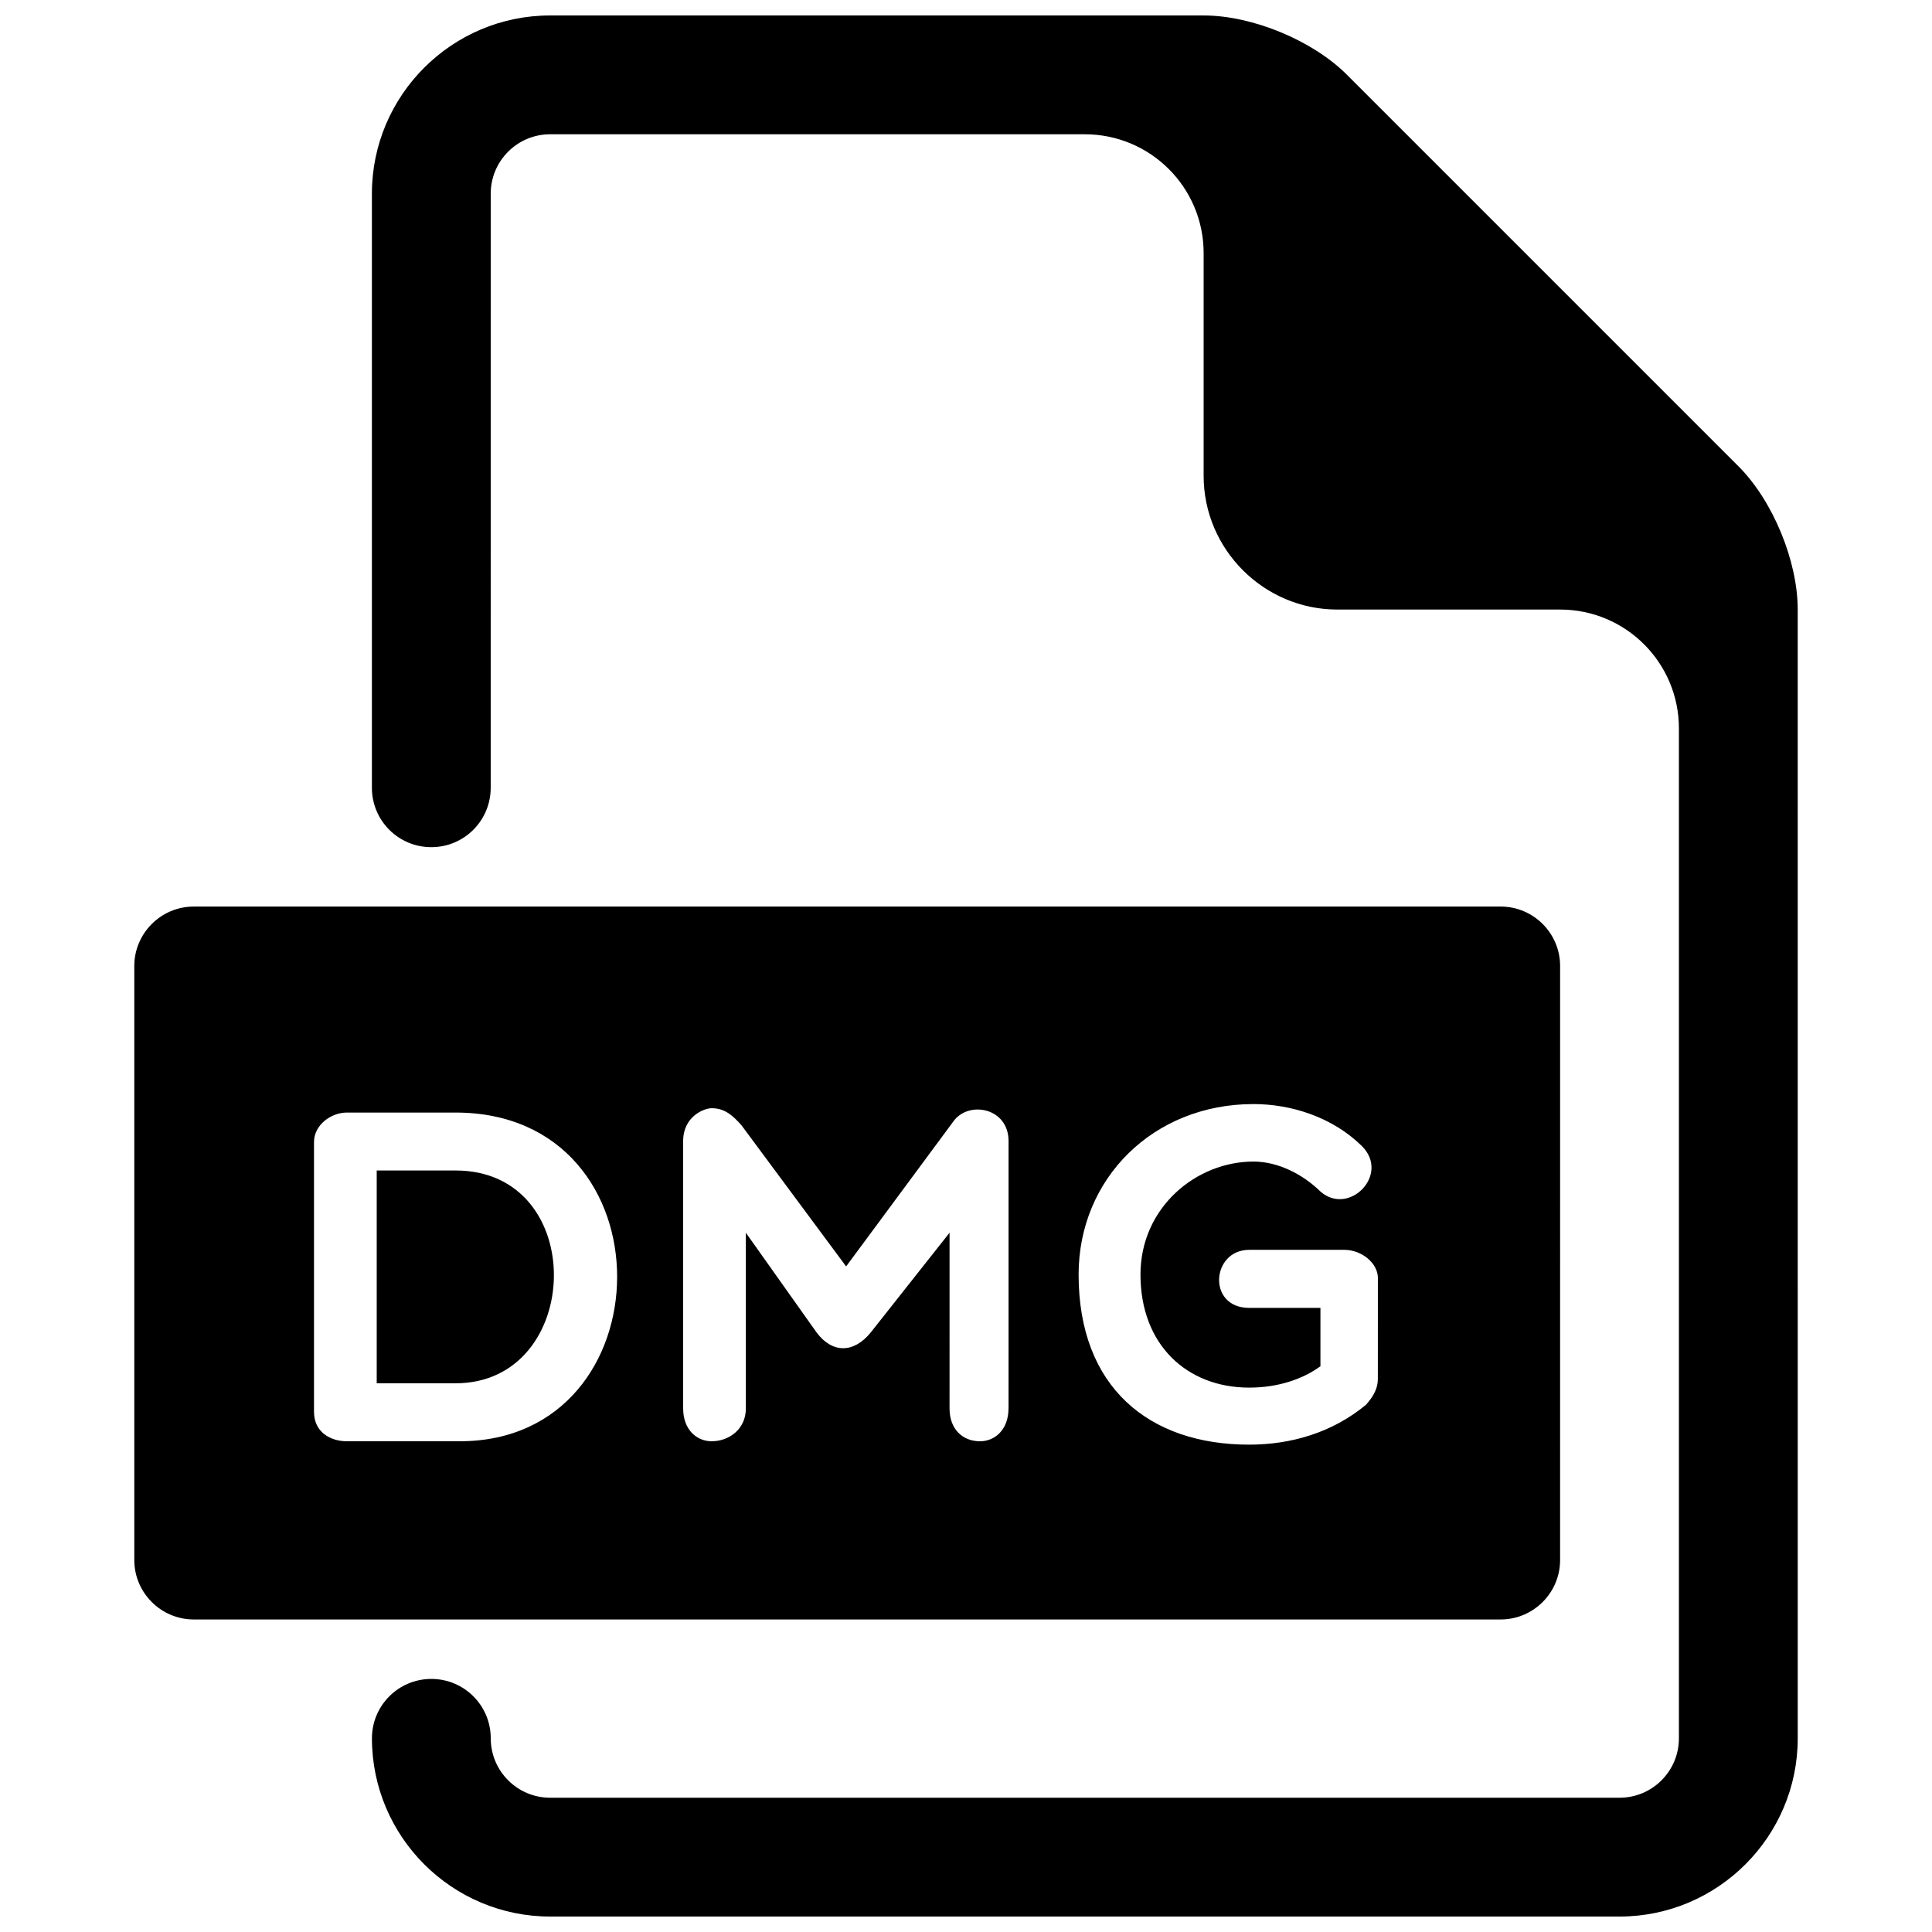
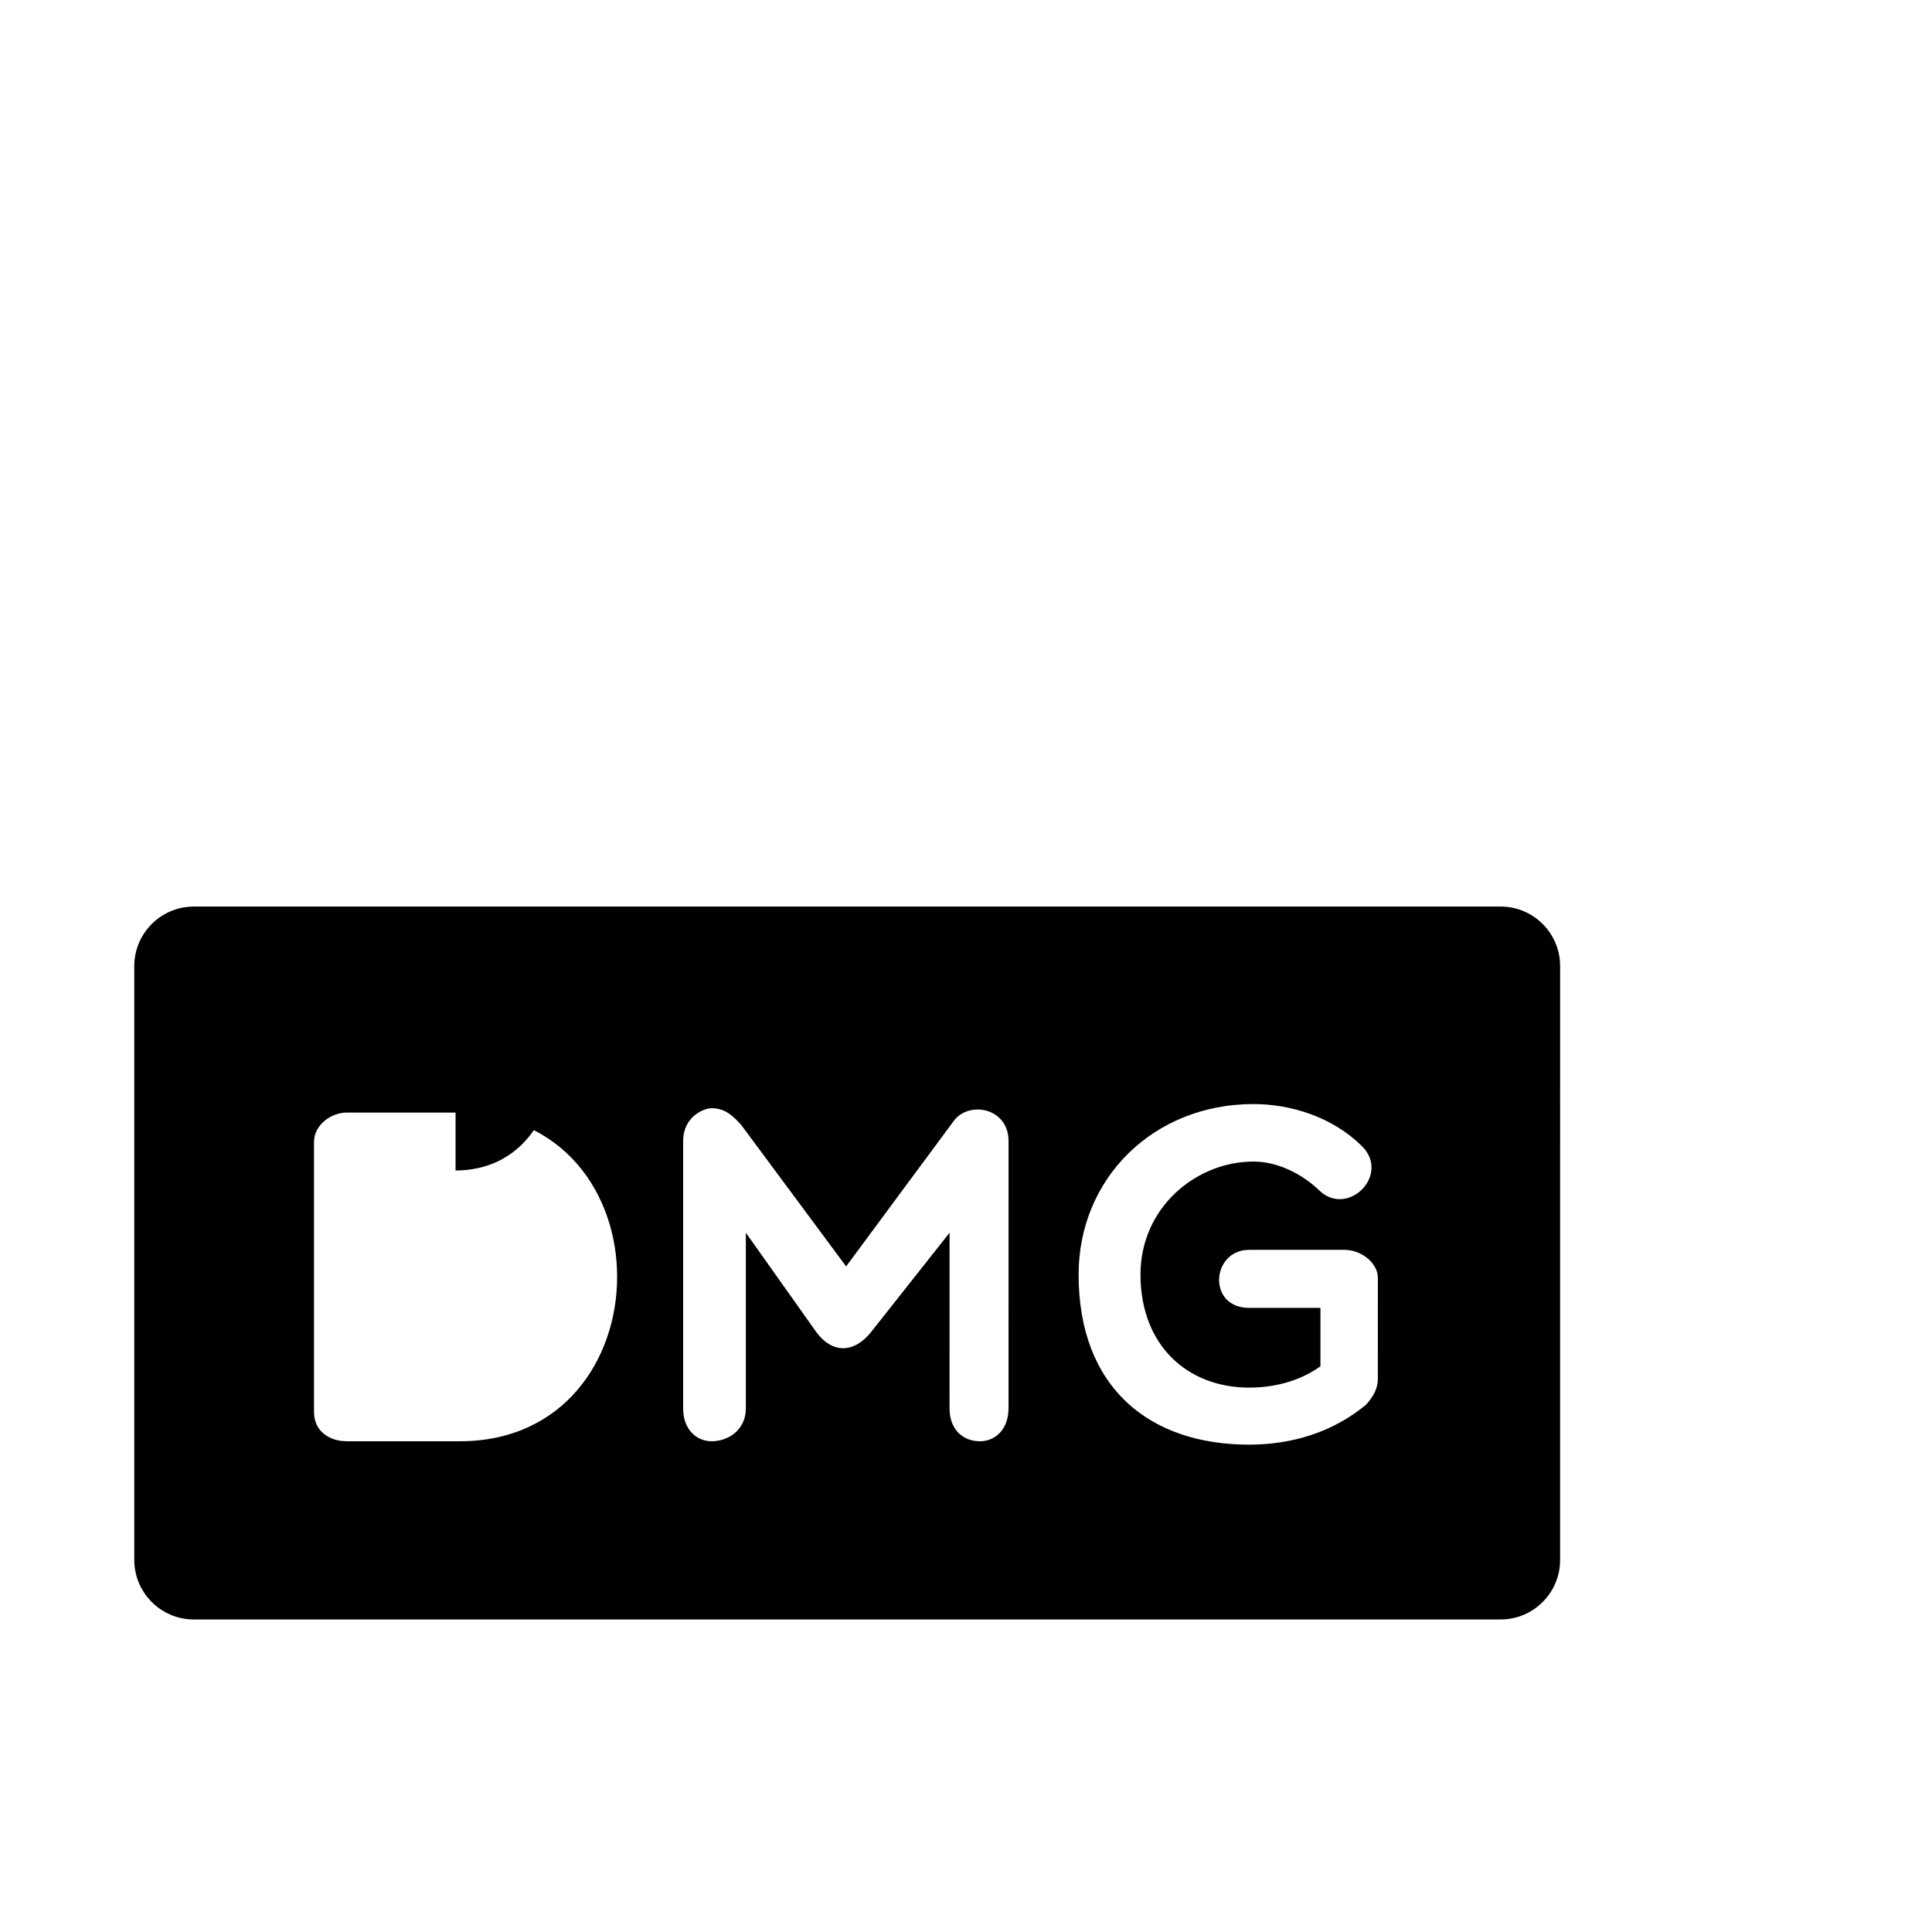
<svg xmlns="http://www.w3.org/2000/svg" width="800px" height="800px" version="1.1" viewBox="144 144 512 512">
  <defs>
    <clipPath id="a">
-       <path d="m242 148.09h379v503.81h-379z" />
-     </clipPath>
+       </clipPath>
  </defs>
-   <path d="m264.73 454.19h-20.895v56.395h20.891c33.996 0 35.504-56.395 0.004-56.395z" />
+   <path d="m264.73 454.19h-20.895h20.891c33.996 0 35.504-56.395 0.004-56.395z" />
  <path d="m541.7 384.25h-346.37c-8.66 0-15.742 7.086-15.742 15.742v157.44c0 8.66 7.086 15.742 15.742 15.742h346.37c8.676 0 15.742-7.086 15.742-15.742l0.004-157.44c0-8.66-7.066-15.746-15.742-15.746zm-275.85 141.7h-29.945c-4.156 0-8.691-2.281-8.691-7.809v-71.492c0-4.535 4.535-7.809 8.691-7.809h28.828c57.527 0 56.27 87.109 1.117 87.109zm145.41-8.688c0 5.559-3.543 8.691-7.559 8.691-4.519 0-8.062-3.133-8.062-8.691l0.004-46.574-20.891 26.434c-4.519 5.559-10.188 5.559-14.344 0l-18.75-26.434v46.57c0 5.559-4.535 8.691-9.055 8.691-4.031 0-7.559-3.133-7.559-8.691v-70.863c0-6.551 5.559-8.707 7.559-8.707 3.637 0 5.777 2.156 7.918 4.551l27.711 37.375 28.688-38.777c4.172-5.148 14.359-3.148 14.359 5.559l-0.004 70.867zm97.883-7.793c0 2.266-0.977 4.394-3.133 6.801-8.941 7.414-19.902 10.578-30.969 10.578-26.449 0-45.199-15.113-45.199-45.074 0-25.426 19.773-45.184 46.336-45.184 9.934 0 20.875 3.402 28.688 11.082 7.684 7.543-3.387 18.75-10.941 12.09-4.644-4.551-11.195-7.934-17.742-7.934-15.223 0-29.945 12.203-29.945 29.945 0 18.641 12.328 29.961 28.812 29.961 7.684 0 14.234-2.266 18.879-5.668v-15.461h-18.879c-11.195 0-10.059-15.383 0-15.383h25.191c4.644 0 8.91 3.543 8.91 7.445z" />
  <g clip-path="url(#a)">
    <path d="m604.67 267.53-103.69-103.69c-9.102-9.129-25.094-15.742-38.004-15.742h-173.19c-26.039 0-47.23 21.191-47.23 47.23v157.44c0 8.707 7.039 15.742 15.742 15.742 8.707 0 15.742-7.039 15.742-15.742l0.004-157.44c0-8.676 7.055-15.742 15.742-15.742h141.7c17.398 0 31.488 14.105 31.488 31.488v59.039c0.004 19.492 15.965 35.426 35.426 35.426h59.039c17.398 0 31.488 14.105 31.488 31.488v267.65c0 8.676-7.039 15.742-15.742 15.742h-283.39c-8.691 0-15.742-7.07-15.742-15.742 0-8.707-7.039-15.742-15.742-15.742-8.707 0-15.742 7.039-15.742 15.742 0 26.039 21.191 47.23 47.23 47.23h283.39c26.039 0 47.23-21.191 47.23-47.23l-0.004-299.14c0-12.895-6.613-28.891-15.742-38.008z" />
  </g>
</svg>